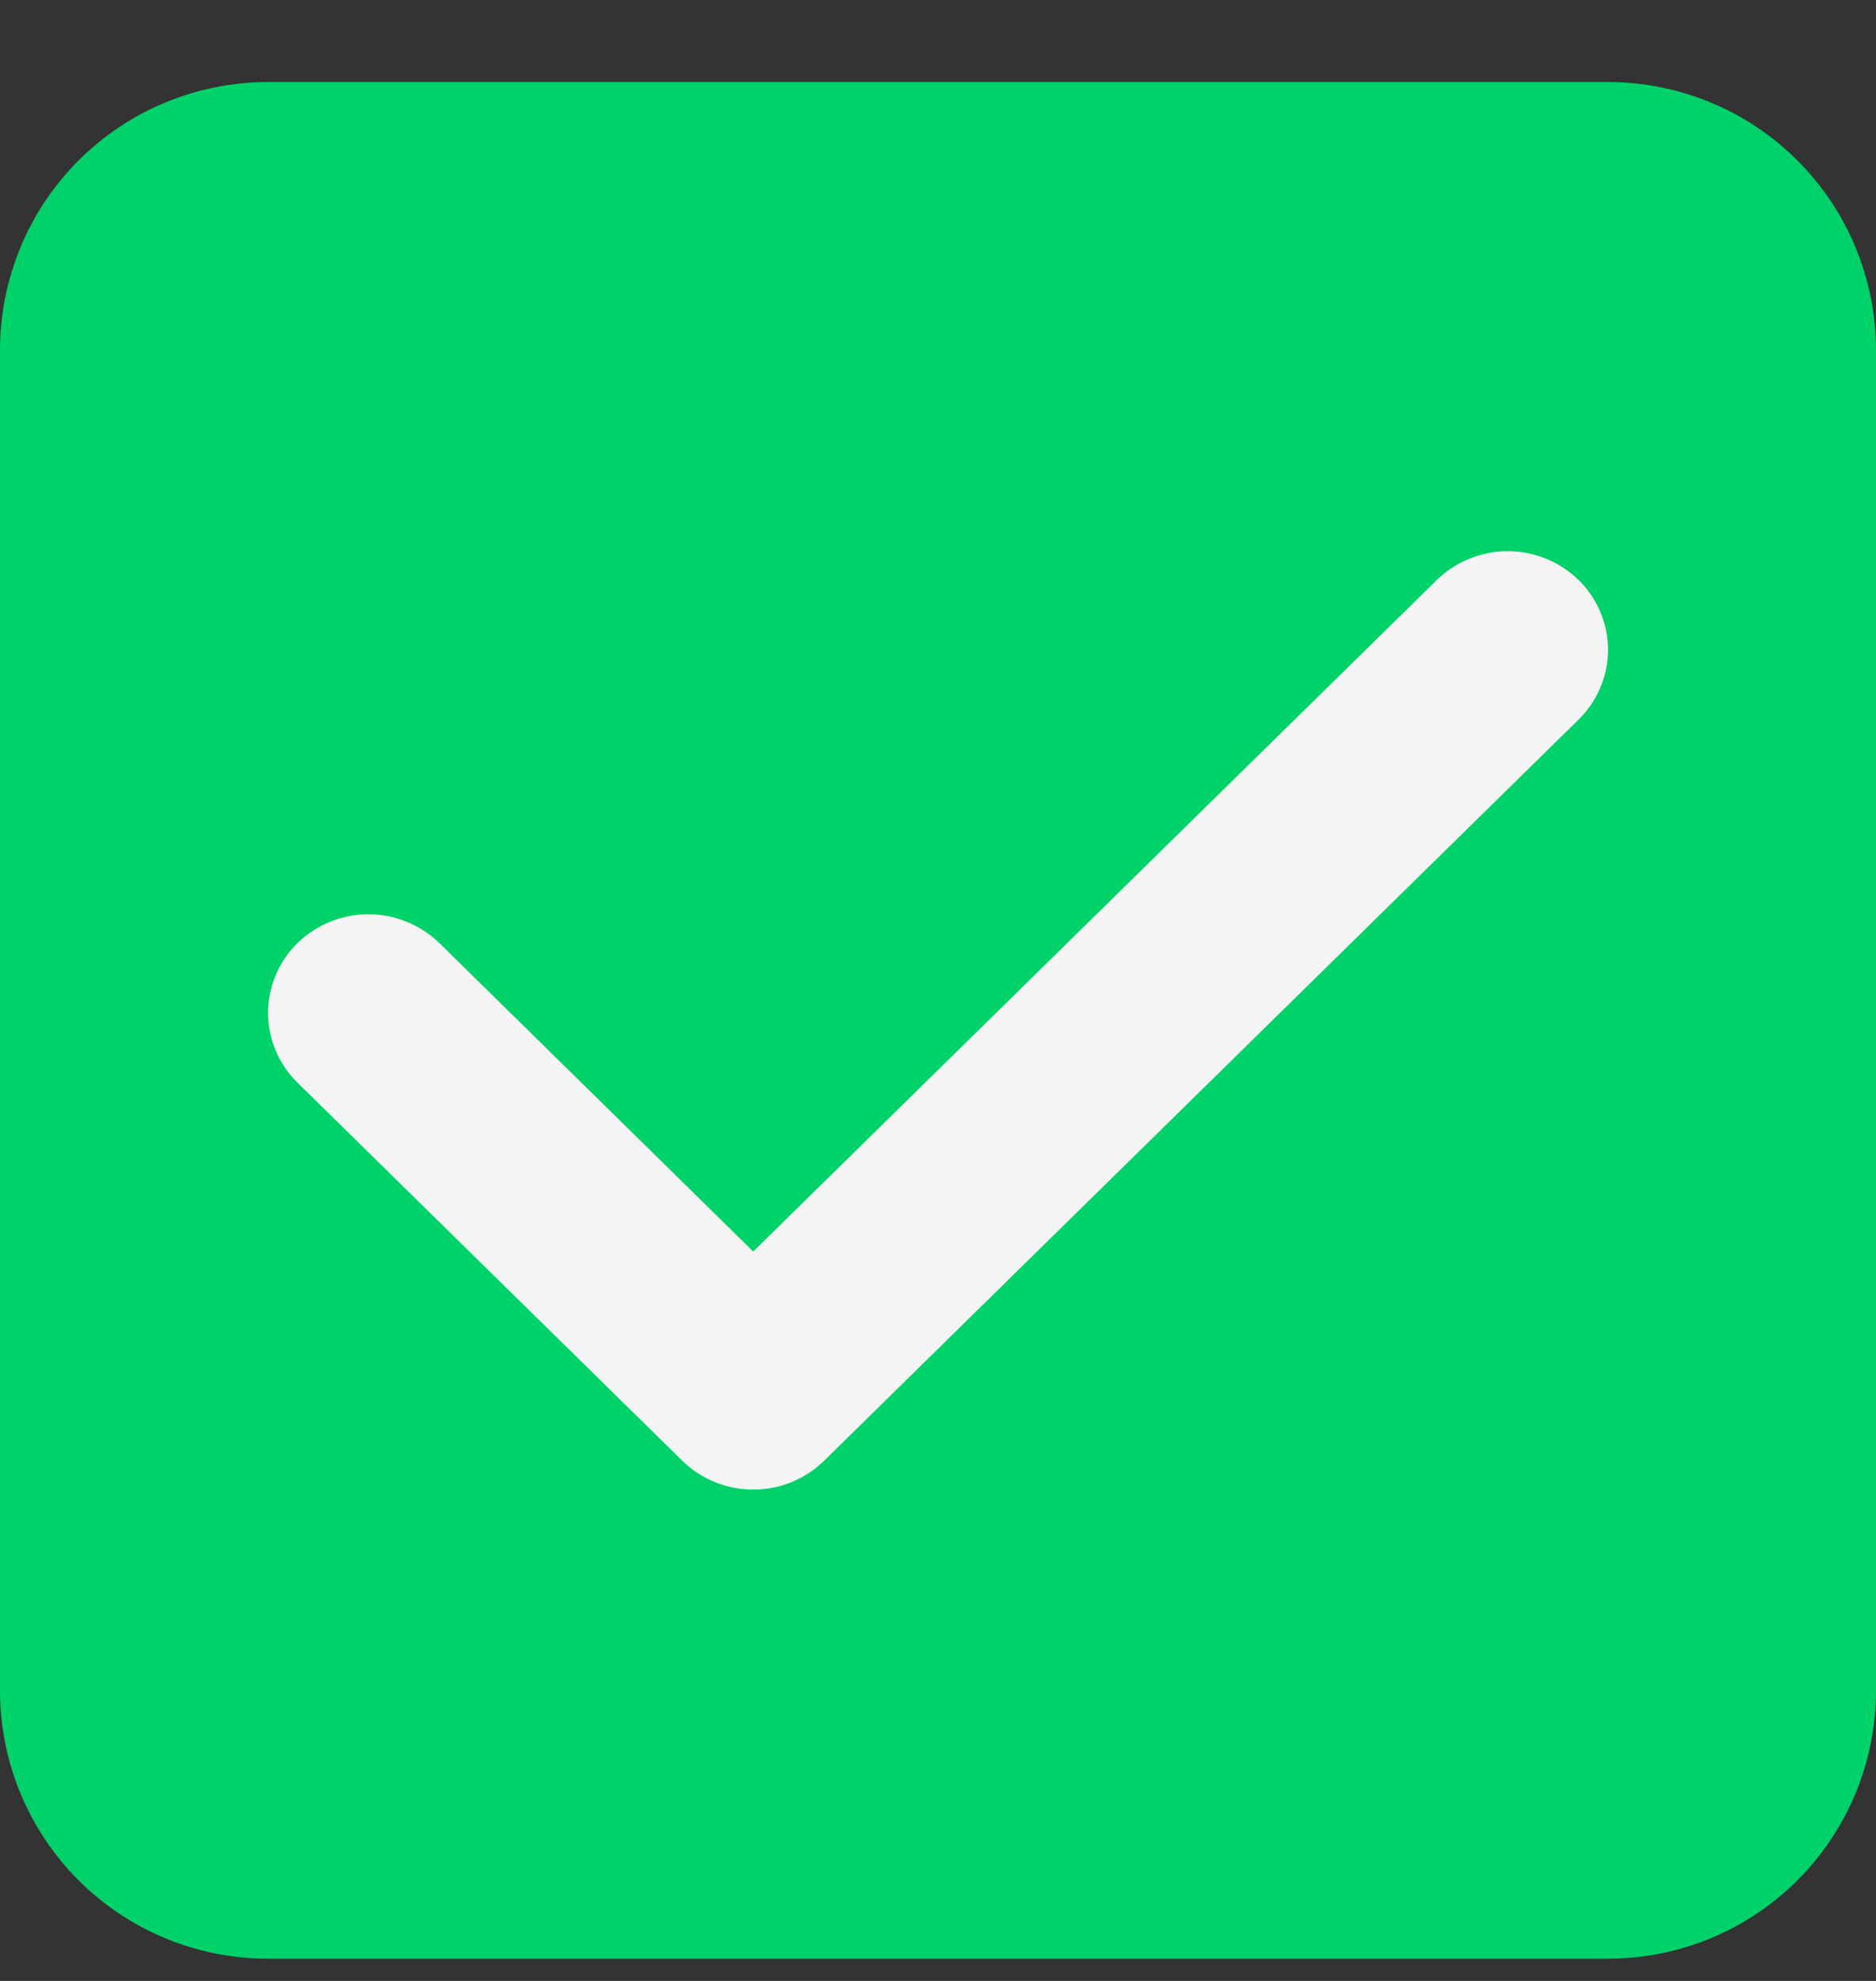
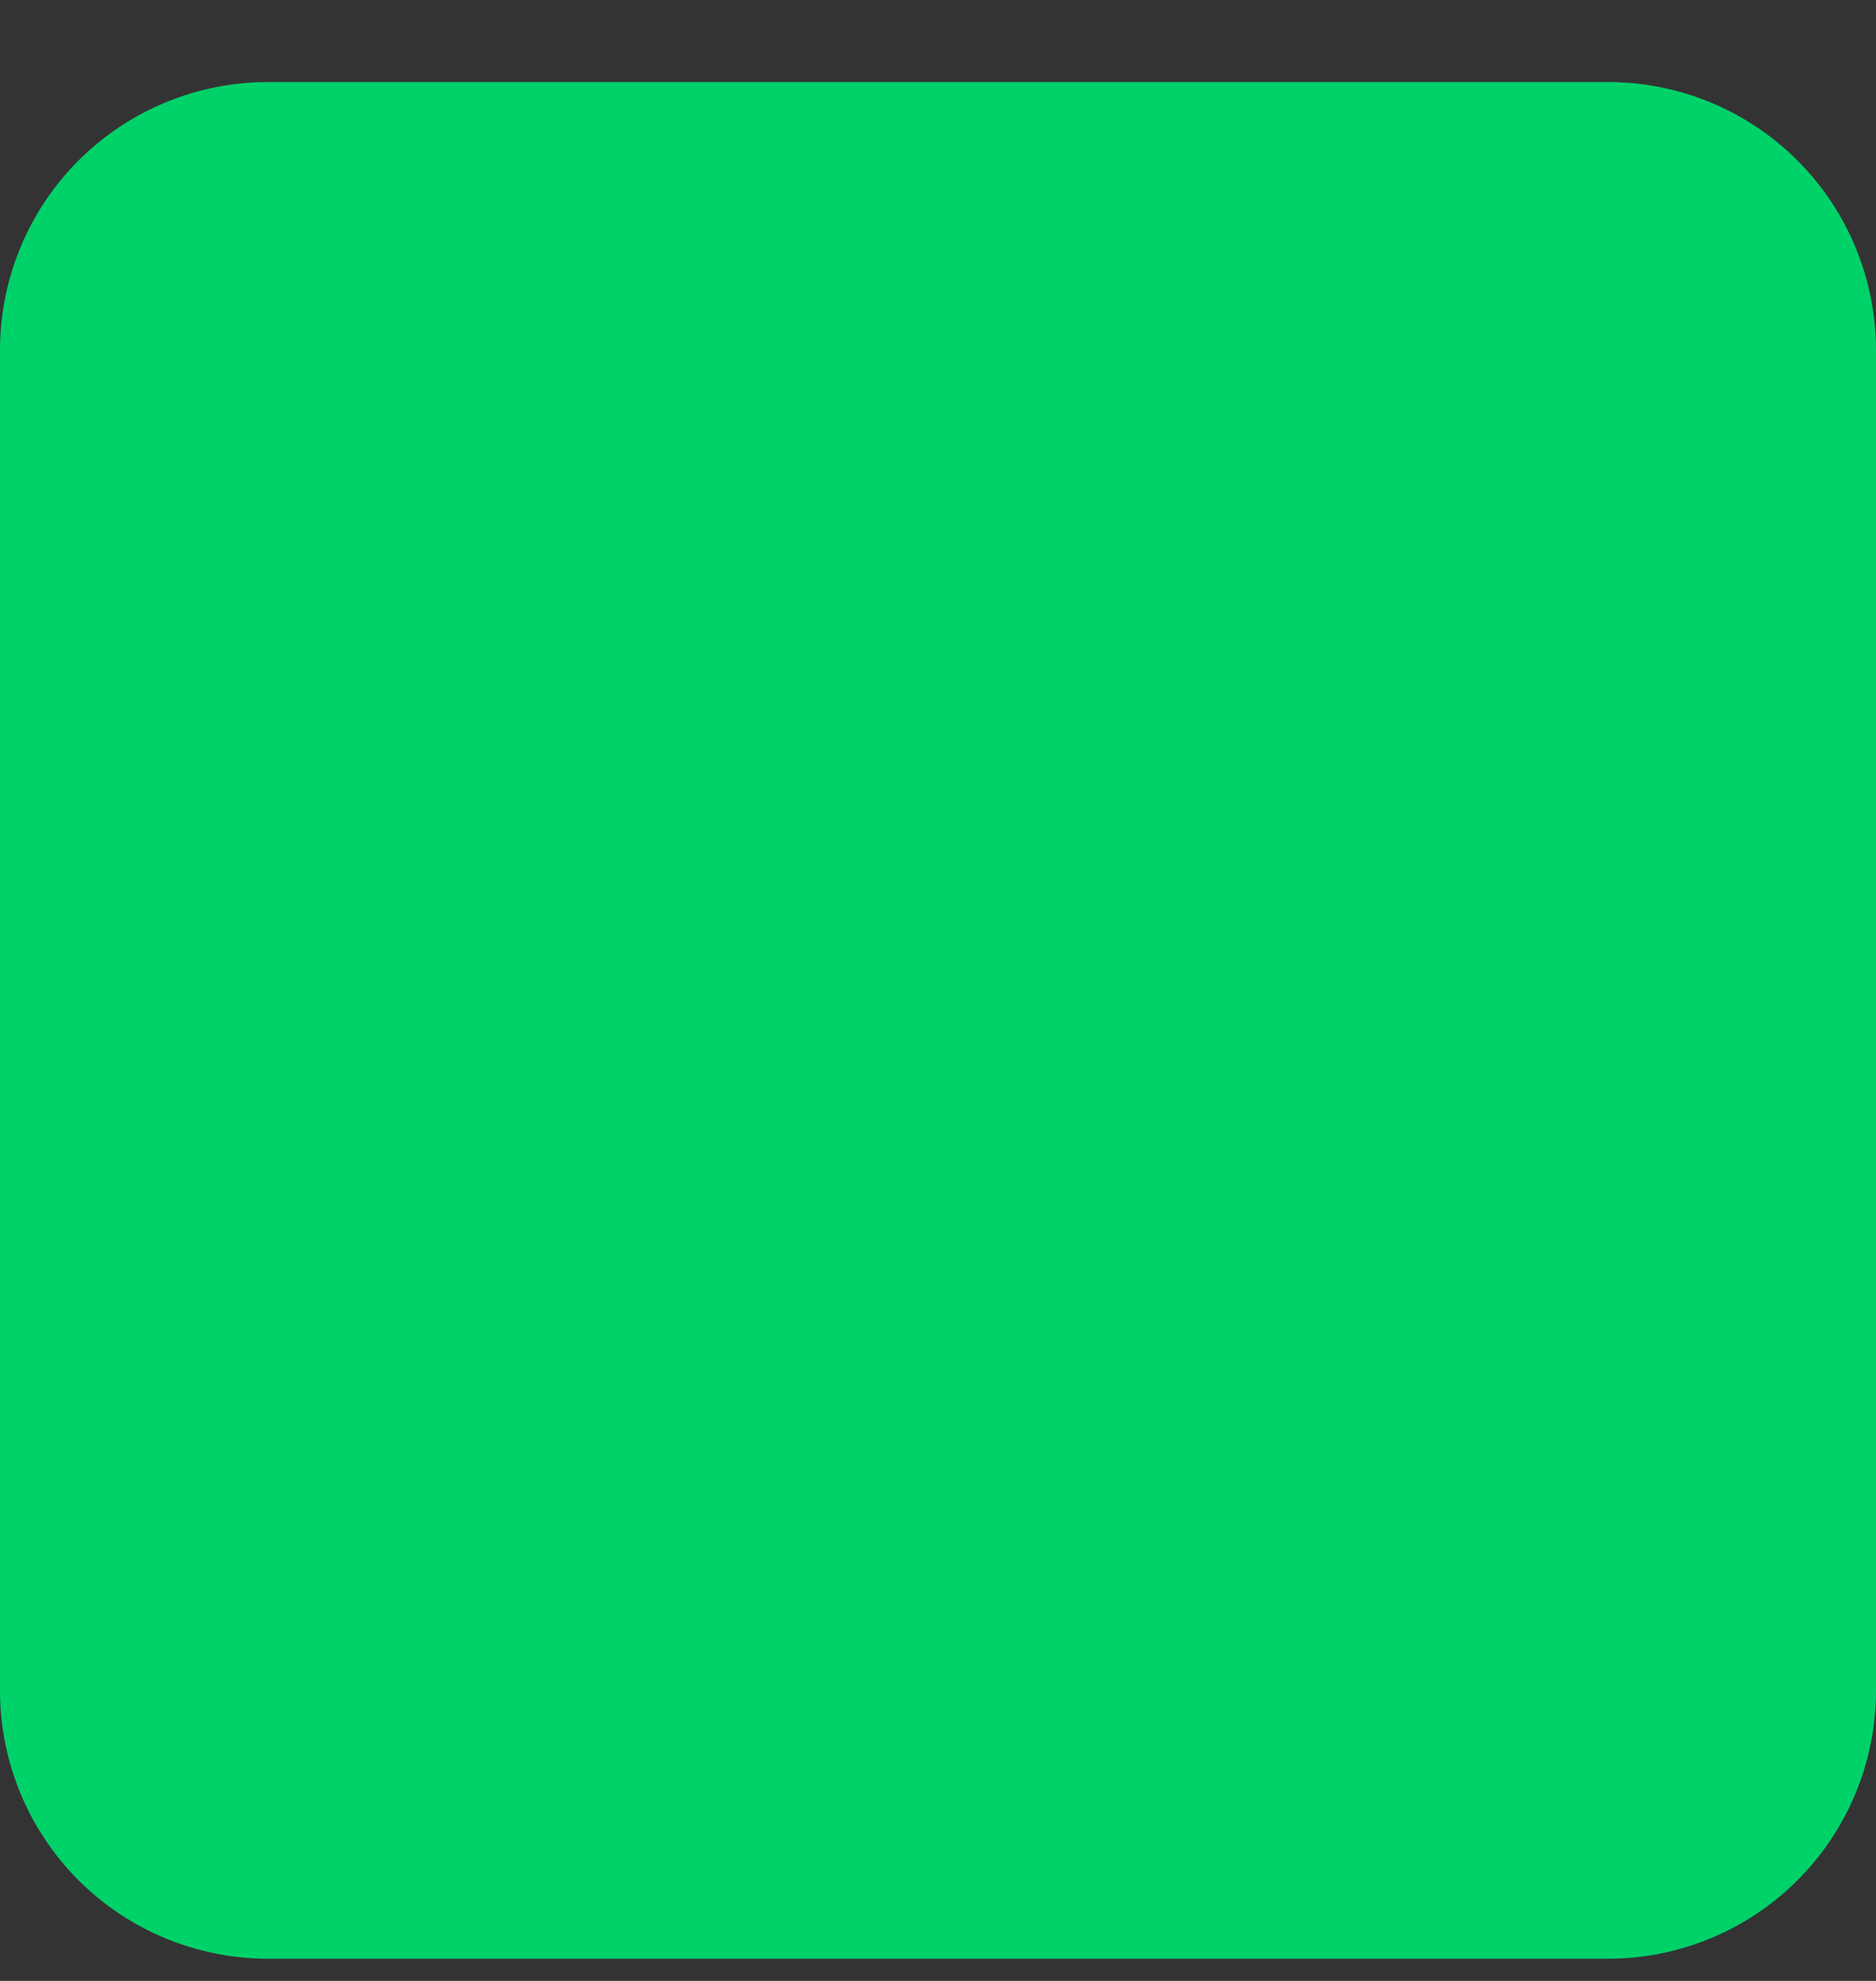
<svg xmlns="http://www.w3.org/2000/svg" width="18" height="19" viewBox="0 0 18 19" fill="none">
  <rect x="0" y="0" width="18" height="19" fill="#333333" stroke="none" />
  <path d="M0 3.359C0 2.677 0.271 2.022 0.753 1.54C1.235 1.058 1.889 0.787 2.571 0.787H15.429C16.111 0.787 16.765 1.058 17.247 1.54C17.729 2.022 18 2.677 18 3.359V16.216C18 16.898 17.729 17.552 17.247 18.034C16.765 18.516 16.111 18.787 15.429 18.787H2.571C1.889 18.787 1.235 18.516 0.753 18.034C0.271 17.552 0 16.898 0 16.216V3.359Z" fill="#00D26A" />
-   <path d="M7.227 14.287C6.981 14.287 6.735 14.195 6.547 14.011L2.854 10.384C2.765 10.296 2.694 10.193 2.646 10.078C2.597 9.963 2.572 9.84 2.572 9.715C2.572 9.59 2.597 9.467 2.646 9.352C2.694 9.237 2.765 9.133 2.854 9.046C3.036 8.869 3.28 8.769 3.535 8.769C3.789 8.769 4.033 8.869 4.216 9.046L7.227 12.004L13.785 5.564C13.967 5.386 14.212 5.287 14.466 5.287C14.72 5.287 14.965 5.386 15.147 5.564C15.236 5.651 15.307 5.755 15.355 5.87C15.404 5.985 15.429 6.108 15.429 6.233C15.429 6.357 15.404 6.481 15.355 6.595C15.307 6.71 15.236 6.814 15.147 6.901L7.908 14.01C7.727 14.188 7.482 14.288 7.227 14.287Z" fill="#F4F4F4" />
</svg>